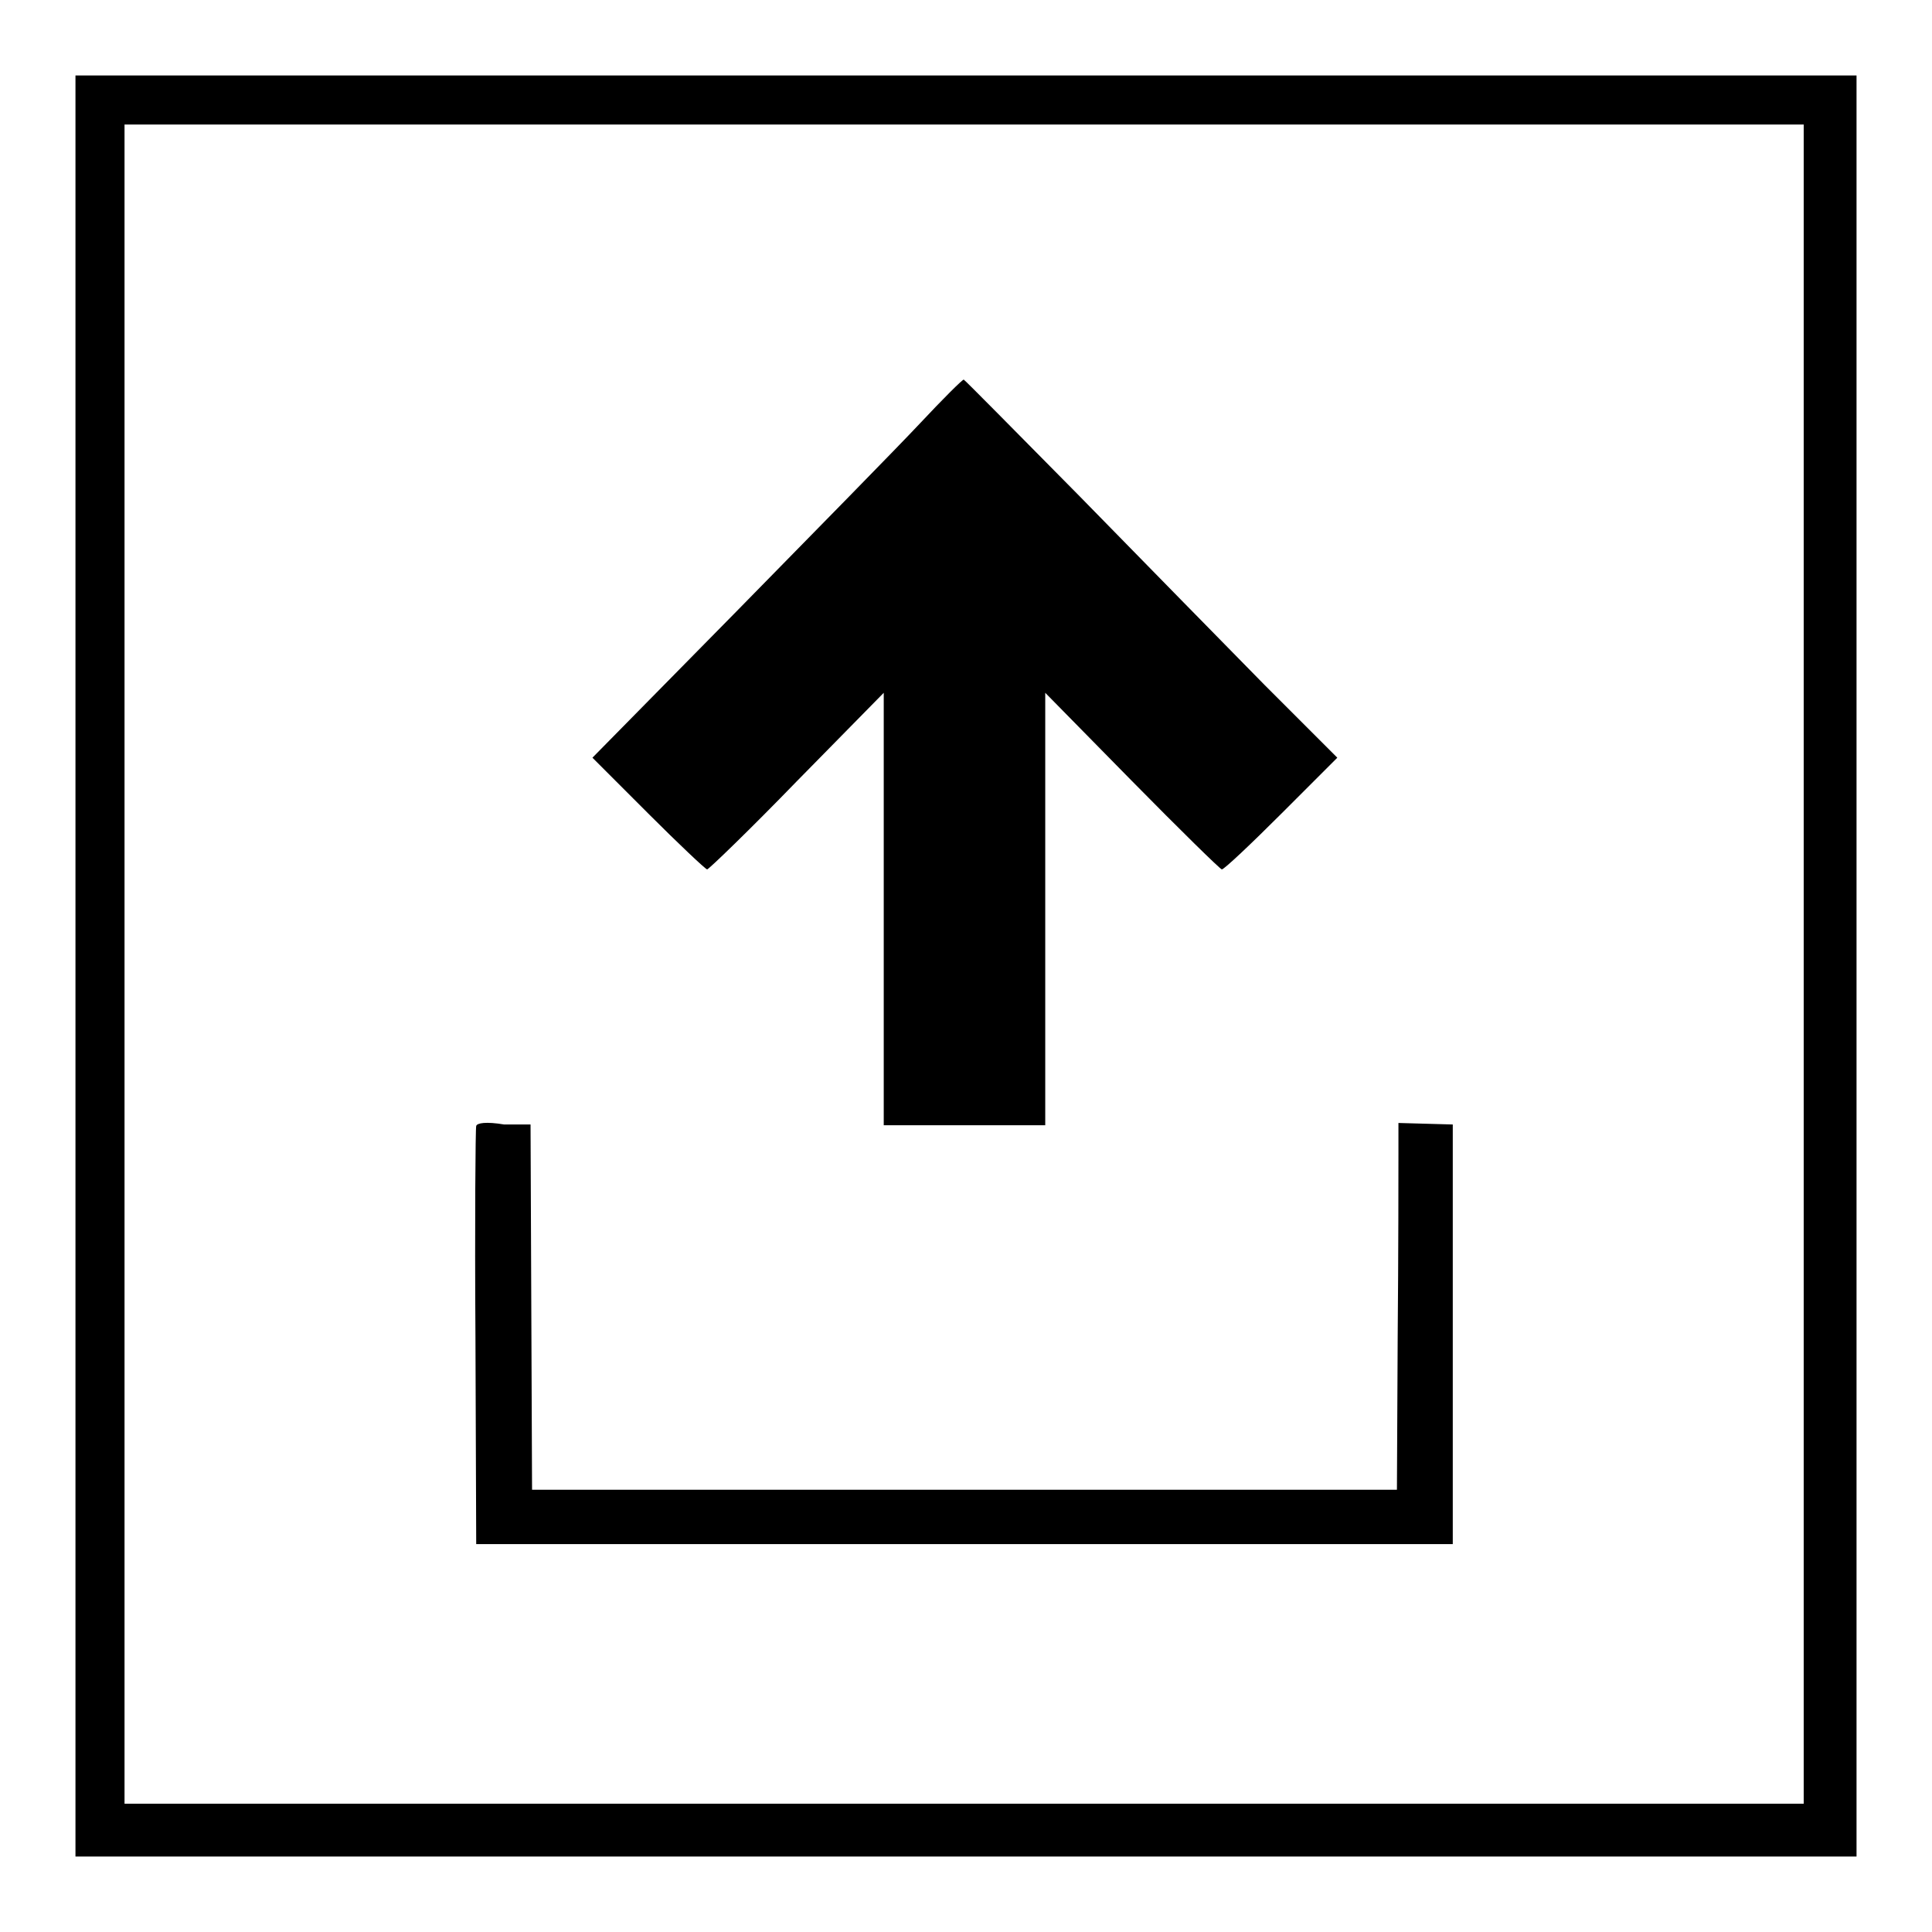
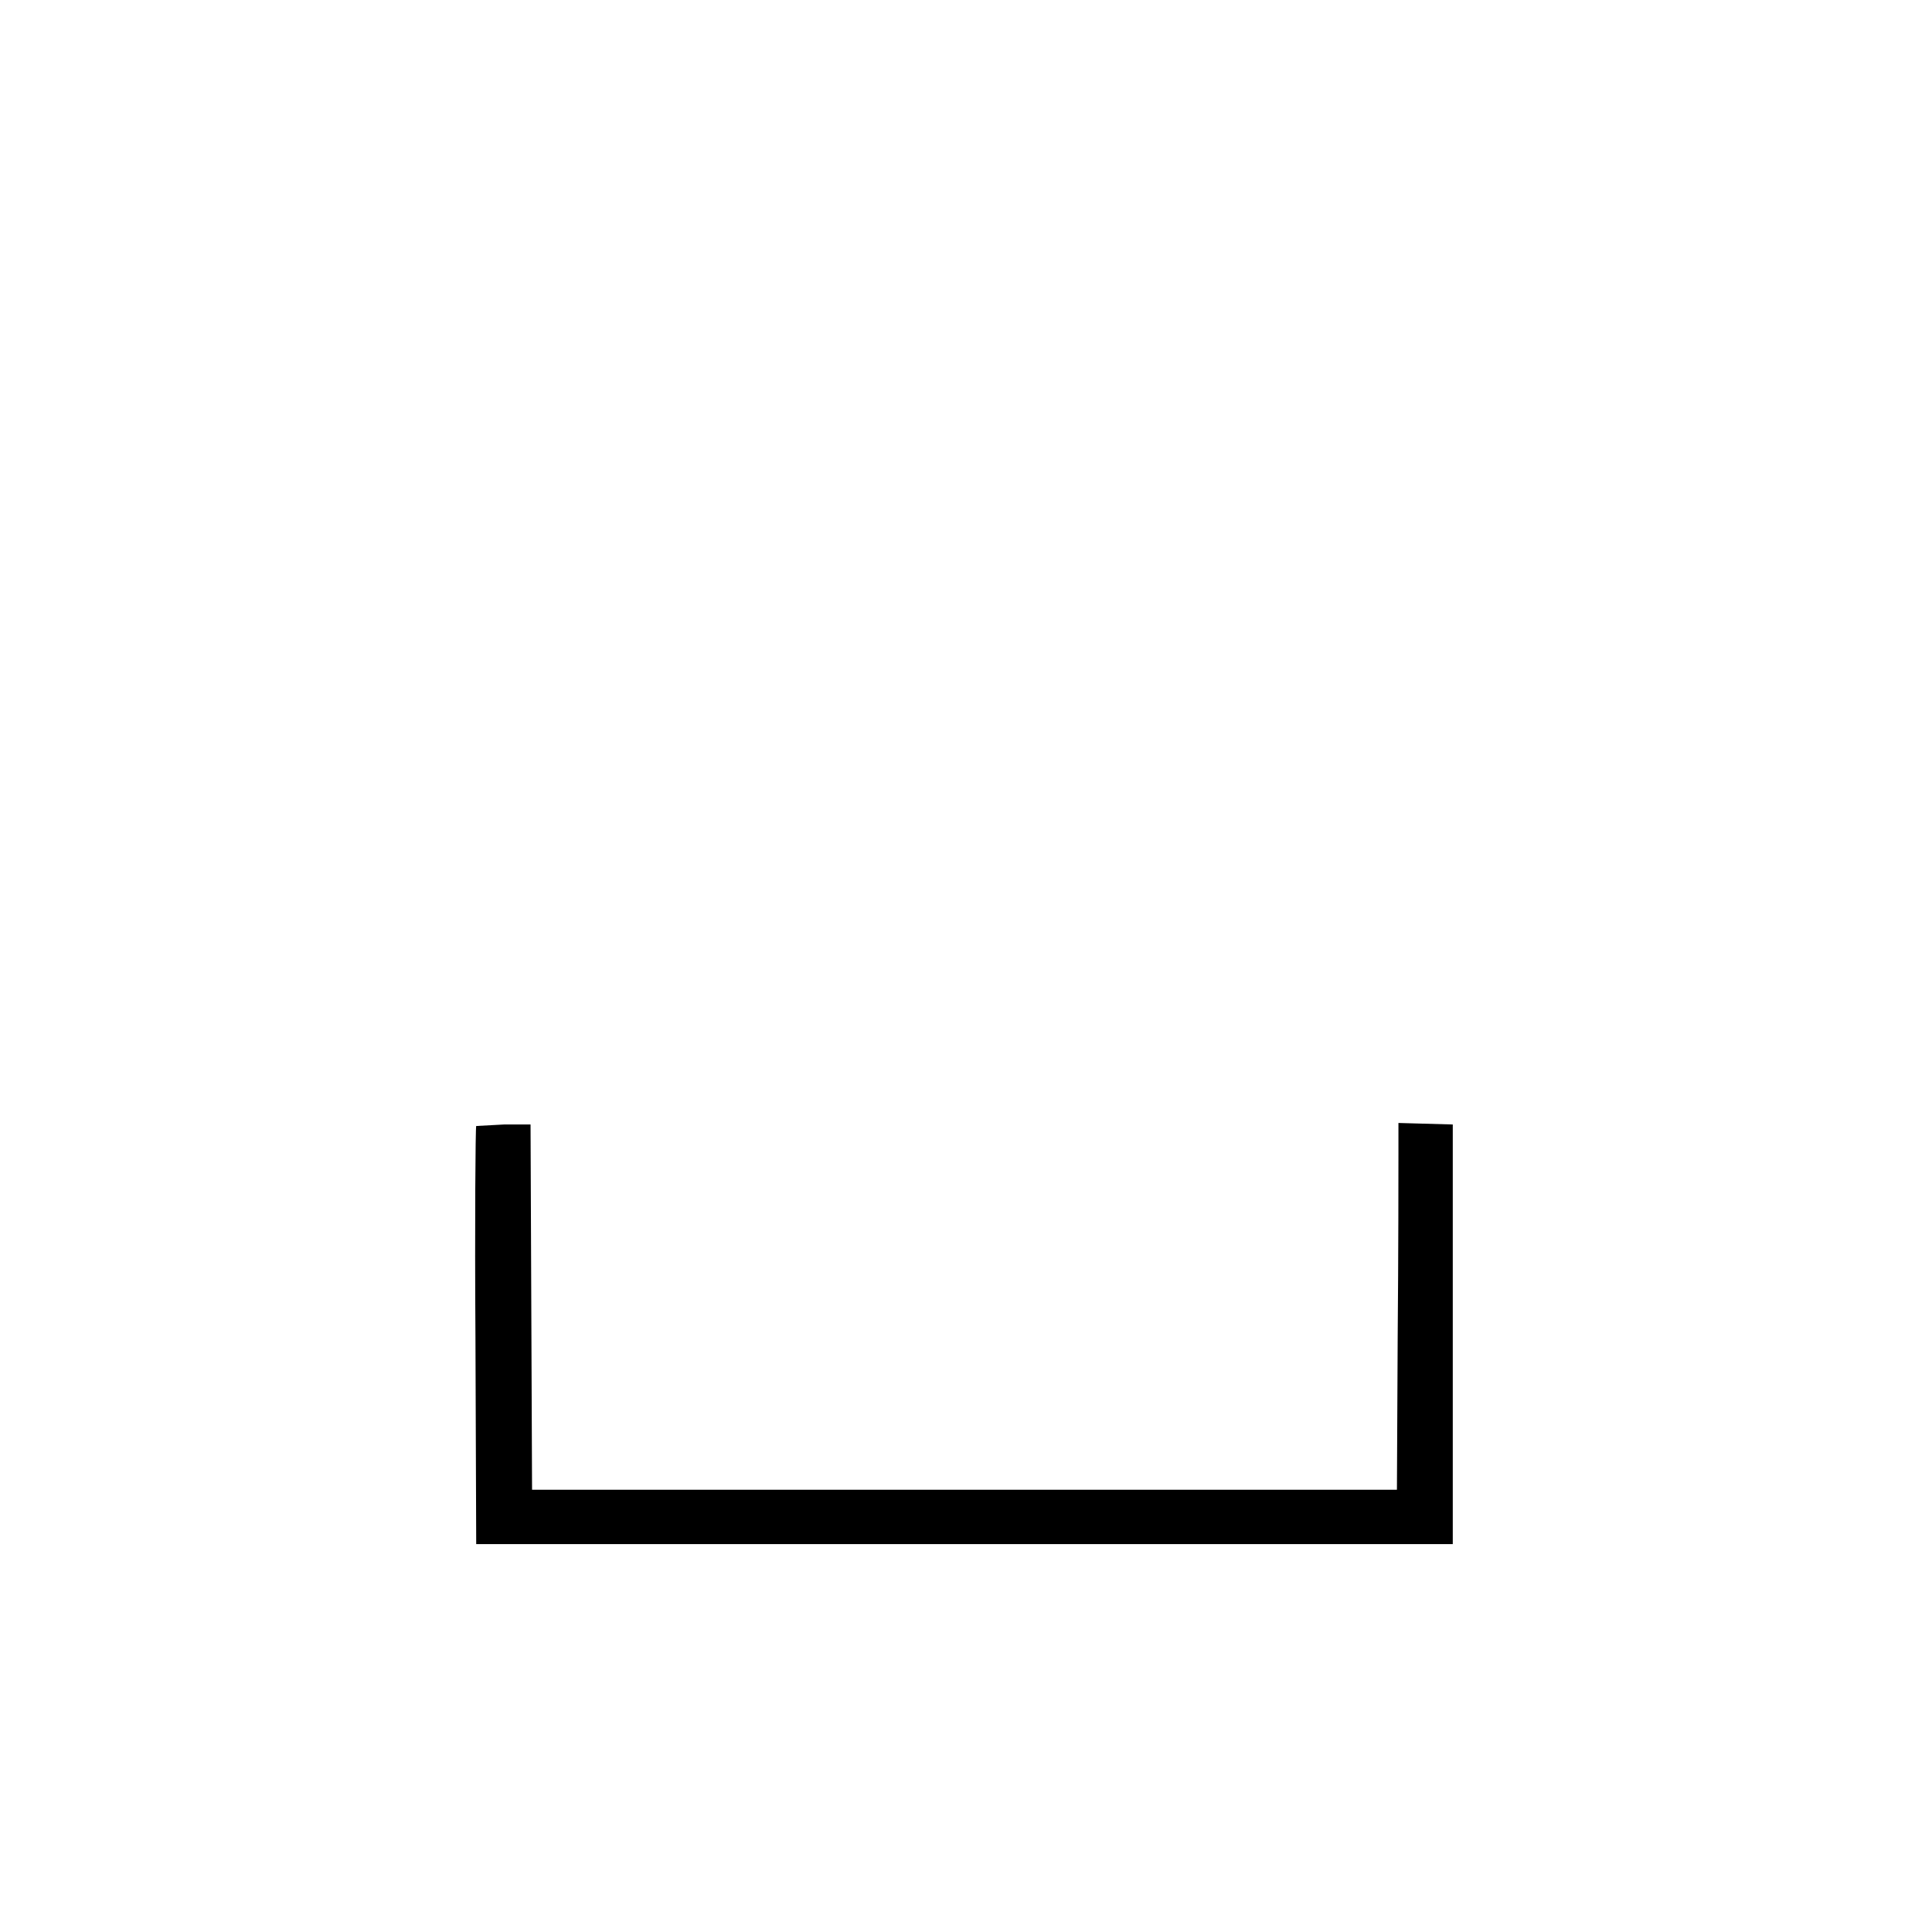
<svg xmlns="http://www.w3.org/2000/svg" version="1.1" x="0px" y="0px" viewBox="0 0 256 256" enable-background="new 0 0 256 256" xml:space="preserve">
  <g>
    <g>
      <g>
-         <path fill="#000000" d="M10,128v118h118h118V128V10H128H10V128z M239,127.8V239H127.8H16.5V127.8V16.5h111.3H239L239,127.8L239,127.8z" />
-         <path fill="#000000" d="M121.9,56.1c-3,3.2-14,14.4-24.4,25l-19,19.3l7.4,7.4c4,4,7.6,7.4,7.8,7.4c0.2,0,5.6-5.2,11.9-11.7l11.5-11.7l0,28.6v28.7h10.7h10.7v-28.7l0-28.6l11.5,11.7c6.3,6.4,11.7,11.7,11.9,11.7c0.3,0,3.8-3.3,7.9-7.4l7.4-7.4l-9.6-9.6c-5.2-5.3-16.3-16.6-24.6-25.1c-8.3-8.4-15.2-15.4-15.3-15.4C127.5,50.3,124.9,52.9,121.9,56.1z" />
-         <path fill="#000000" d="M63.1,149.2c-0.1,0.3-0.2,12.9-0.1,28l0.1,27.4h64.7h64.7v-27.8v-27.8l-3.6-0.1l-3.6-0.1l0,4.1c0,2.2,0,13.2-0.1,24.3l-0.1,20.2h-57.3H70.5l-0.1-24.2l-0.1-24.2h-3.5C64.4,148.6,63.2,148.8,63.1,149.2z" />
+         <path fill="#000000" d="M63.1,149.2c-0.1,0.3-0.2,12.9-0.1,28l0.1,27.4h64.7h64.7v-27.8v-27.8l-3.6-0.1l-3.6-0.1l0,4.1c0,2.2,0,13.2-0.1,24.3l-0.1,20.2h-57.3H70.5l-0.1-24.2l-0.1-24.2h-3.5z" />
      </g>
    </g>
  </g>
</svg>